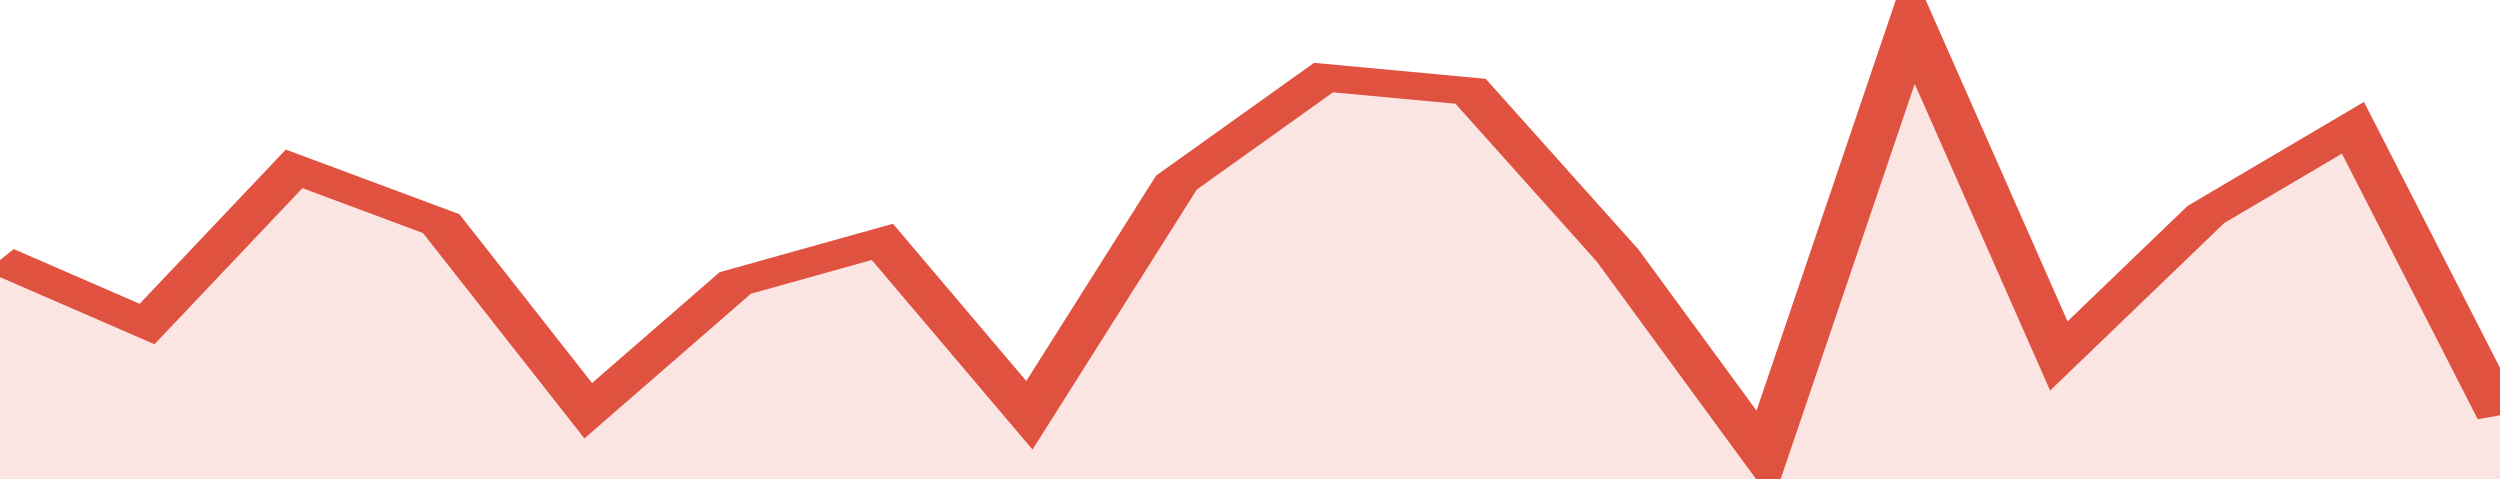
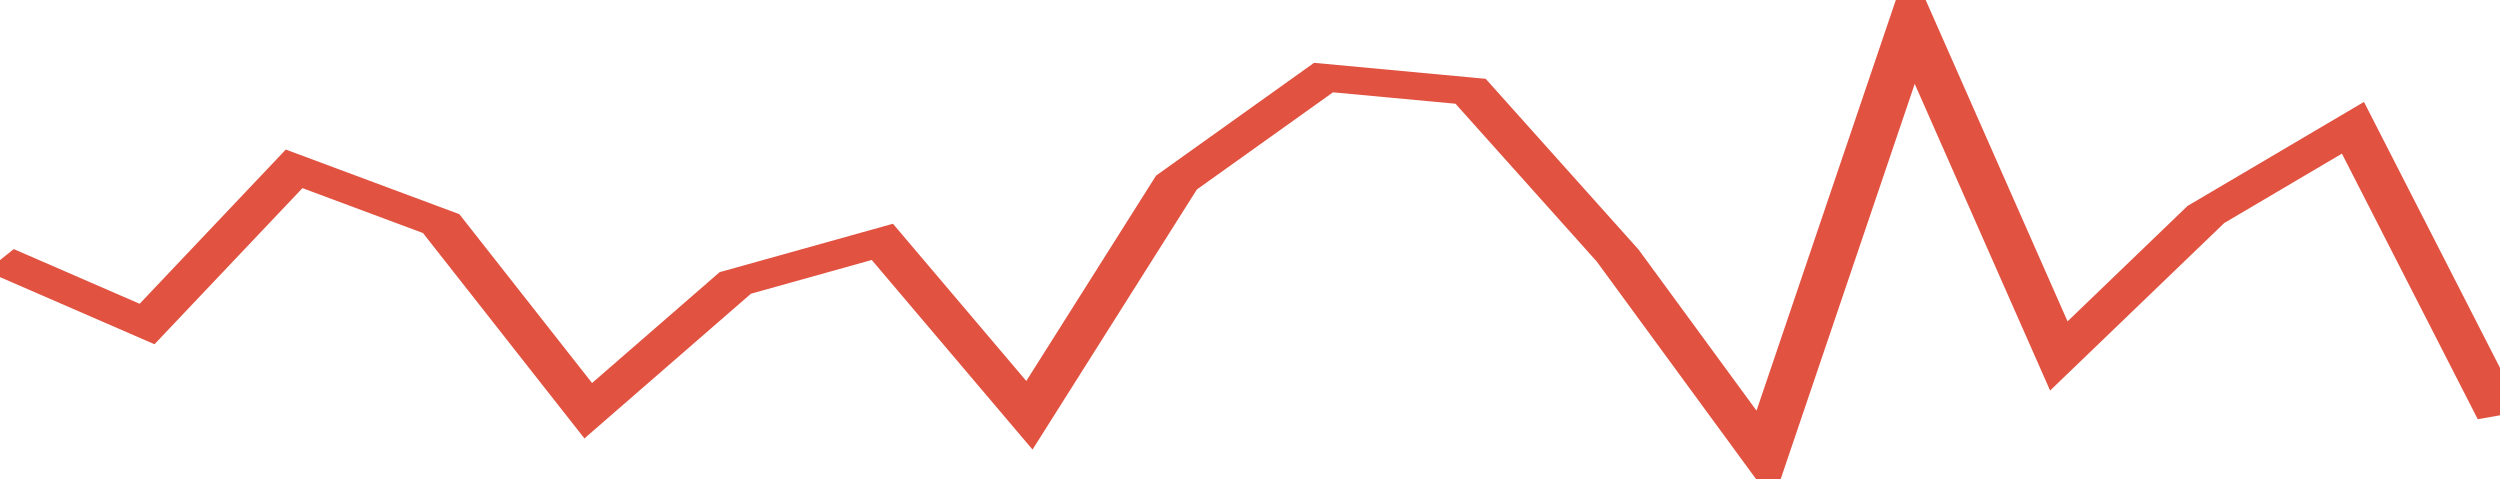
<svg xmlns="http://www.w3.org/2000/svg" viewBox="0 0 323 105" width="120" height="23" preserveAspectRatio="none">
  <polyline fill="none" stroke="#E15241" stroke-width="6" points="0, 57 19, 71 38, 37 57, 49 76, 90 95, 62 114, 53 133, 91 152, 40 171, 17 190, 20 209, 56 228, 100 247, 5 266, 78 285, 47 304, 28 323, 91 323, 91 "> </polyline>
-   <polygon fill="#E15241" opacity="0.15" points="0, 105 0, 57 19, 71 38, 37 57, 49 76, 90 95, 62 114, 53 133, 91 152, 40 171, 17 190, 20 209, 56 228, 100 247, 5 266, 78 285, 47 304, 28 323, 91 323, 105 " />
</svg>